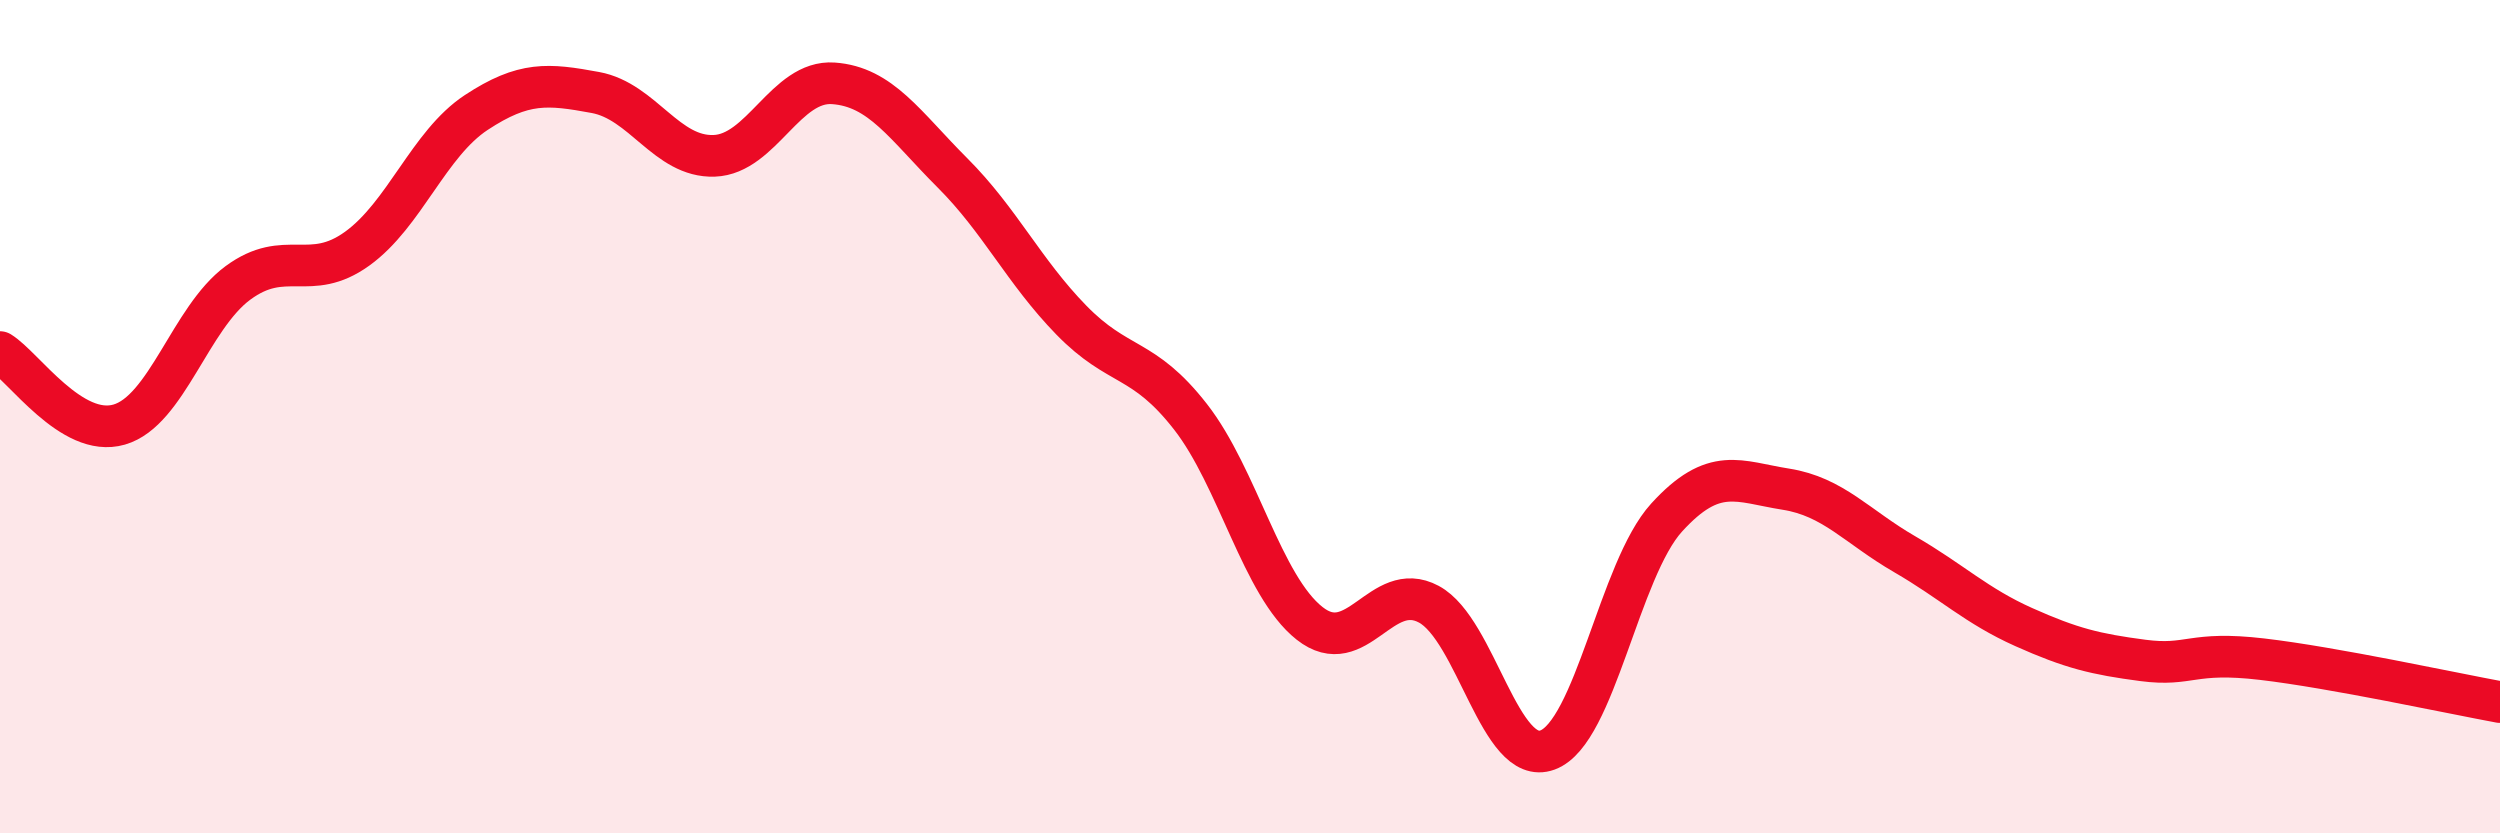
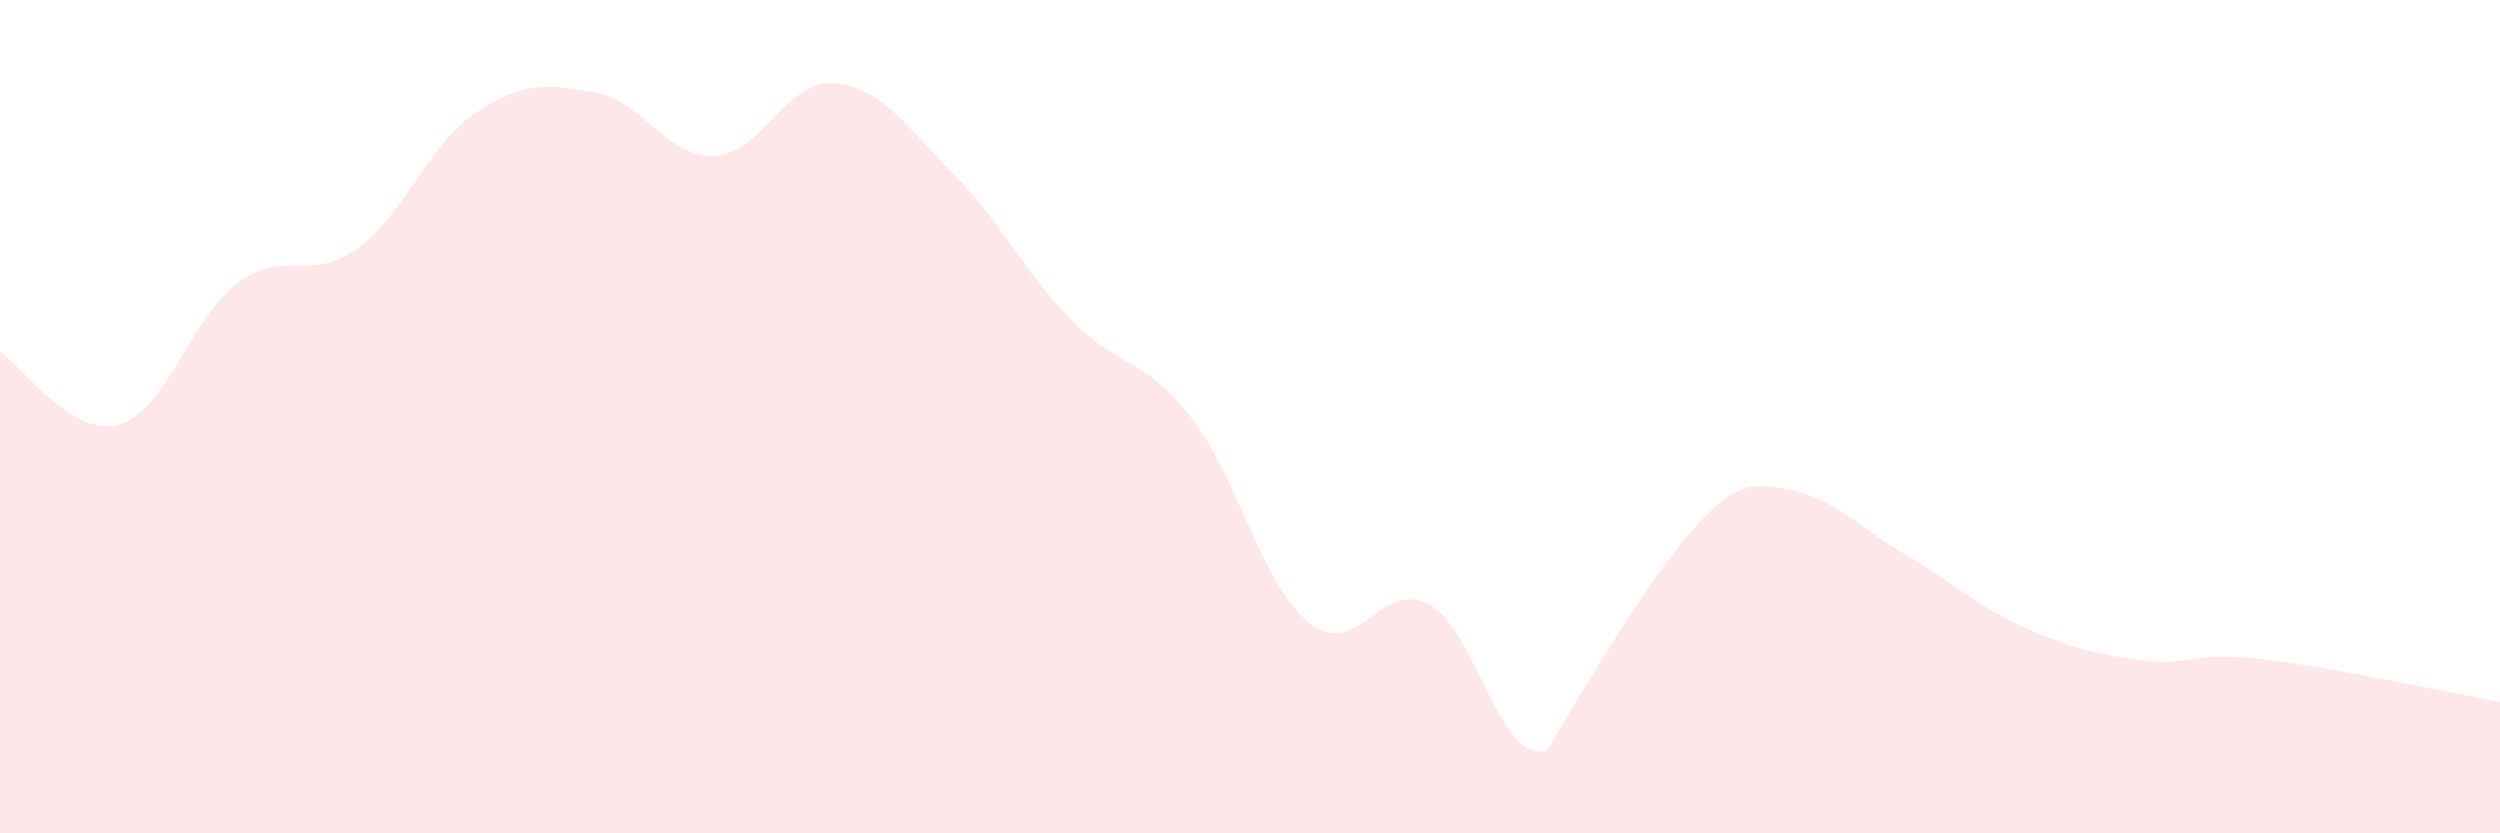
<svg xmlns="http://www.w3.org/2000/svg" width="60" height="20" viewBox="0 0 60 20">
-   <path d="M 0,8.45 C 0.57,8.8 1.72,10.52 2.86,10.19 C 4,9.86 4.57,7.63 5.71,6.79 C 6.85,5.95 7.43,6.79 8.57,5.97 C 9.71,5.15 10.29,3.45 11.43,2.7 C 12.57,1.95 13.15,2.01 14.29,2.22 C 15.43,2.43 16,3.78 17.14,3.74 C 18.28,3.7 18.86,1.92 20,2 C 21.14,2.08 21.72,3.01 22.86,4.15 C 24,5.29 24.57,6.51 25.71,7.68 C 26.85,8.85 27.43,8.54 28.57,10 C 29.71,11.46 30.29,14.06 31.43,14.96 C 32.57,15.86 33.15,13.89 34.29,14.5 C 35.43,15.11 36,18.42 37.14,18 C 38.28,17.58 38.86,13.67 40,12.42 C 41.14,11.17 41.72,11.56 42.86,11.74 C 44,11.92 44.57,12.64 45.71,13.3 C 46.85,13.96 47.43,14.54 48.57,15.05 C 49.71,15.56 50.29,15.7 51.43,15.85 C 52.57,16 52.58,15.62 54.29,15.82 C 56,16.02 58.86,16.64 60,16.85L60 20L0 20Z" fill="#EB0A25" opacity="0.1" stroke-linecap="round" stroke-linejoin="round" />
-   <path d="M 0,8.45 C 0.57,8.8 1.72,10.52 2.86,10.19 C 4,9.86 4.57,7.63 5.71,6.79 C 6.85,5.95 7.43,6.79 8.57,5.97 C 9.71,5.15 10.29,3.45 11.43,2.7 C 12.57,1.95 13.15,2.01 14.29,2.22 C 15.43,2.43 16,3.78 17.14,3.74 C 18.28,3.7 18.86,1.92 20,2 C 21.14,2.08 21.72,3.01 22.86,4.15 C 24,5.29 24.57,6.51 25.71,7.68 C 26.85,8.85 27.43,8.54 28.57,10 C 29.71,11.46 30.29,14.06 31.43,14.96 C 32.57,15.86 33.15,13.89 34.29,14.5 C 35.43,15.11 36,18.42 37.14,18 C 38.28,17.58 38.86,13.67 40,12.42 C 41.14,11.17 41.72,11.56 42.86,11.74 C 44,11.92 44.57,12.64 45.71,13.3 C 46.85,13.96 47.43,14.54 48.57,15.05 C 49.71,15.56 50.29,15.7 51.43,15.85 C 52.57,16 52.58,15.62 54.29,15.82 C 56,16.02 58.86,16.64 60,16.85" stroke="#EB0A25" stroke-width="1" fill="none" stroke-linecap="round" stroke-linejoin="round" />
+   <path d="M 0,8.45 C 0.57,8.8 1.72,10.52 2.86,10.19 C 4,9.86 4.57,7.63 5.71,6.79 C 6.85,5.95 7.43,6.79 8.57,5.97 C 9.71,5.15 10.29,3.45 11.43,2.7 C 12.57,1.95 13.15,2.01 14.29,2.22 C 15.43,2.43 16,3.78 17.14,3.74 C 18.28,3.7 18.86,1.92 20,2 C 21.14,2.08 21.72,3.01 22.86,4.15 C 24,5.29 24.57,6.51 25.71,7.68 C 26.85,8.85 27.43,8.54 28.57,10 C 29.71,11.46 30.29,14.06 31.43,14.96 C 32.57,15.86 33.15,13.89 34.29,14.5 C 35.43,15.11 36,18.42 37.14,18 C 41.14,11.17 41.72,11.56 42.86,11.74 C 44,11.92 44.57,12.64 45.71,13.3 C 46.85,13.96 47.43,14.54 48.57,15.05 C 49.71,15.56 50.29,15.7 51.43,15.85 C 52.57,16 52.58,15.62 54.29,15.82 C 56,16.02 58.86,16.64 60,16.85L60 20L0 20Z" fill="#EB0A25" opacity="0.1" stroke-linecap="round" stroke-linejoin="round" />
</svg>